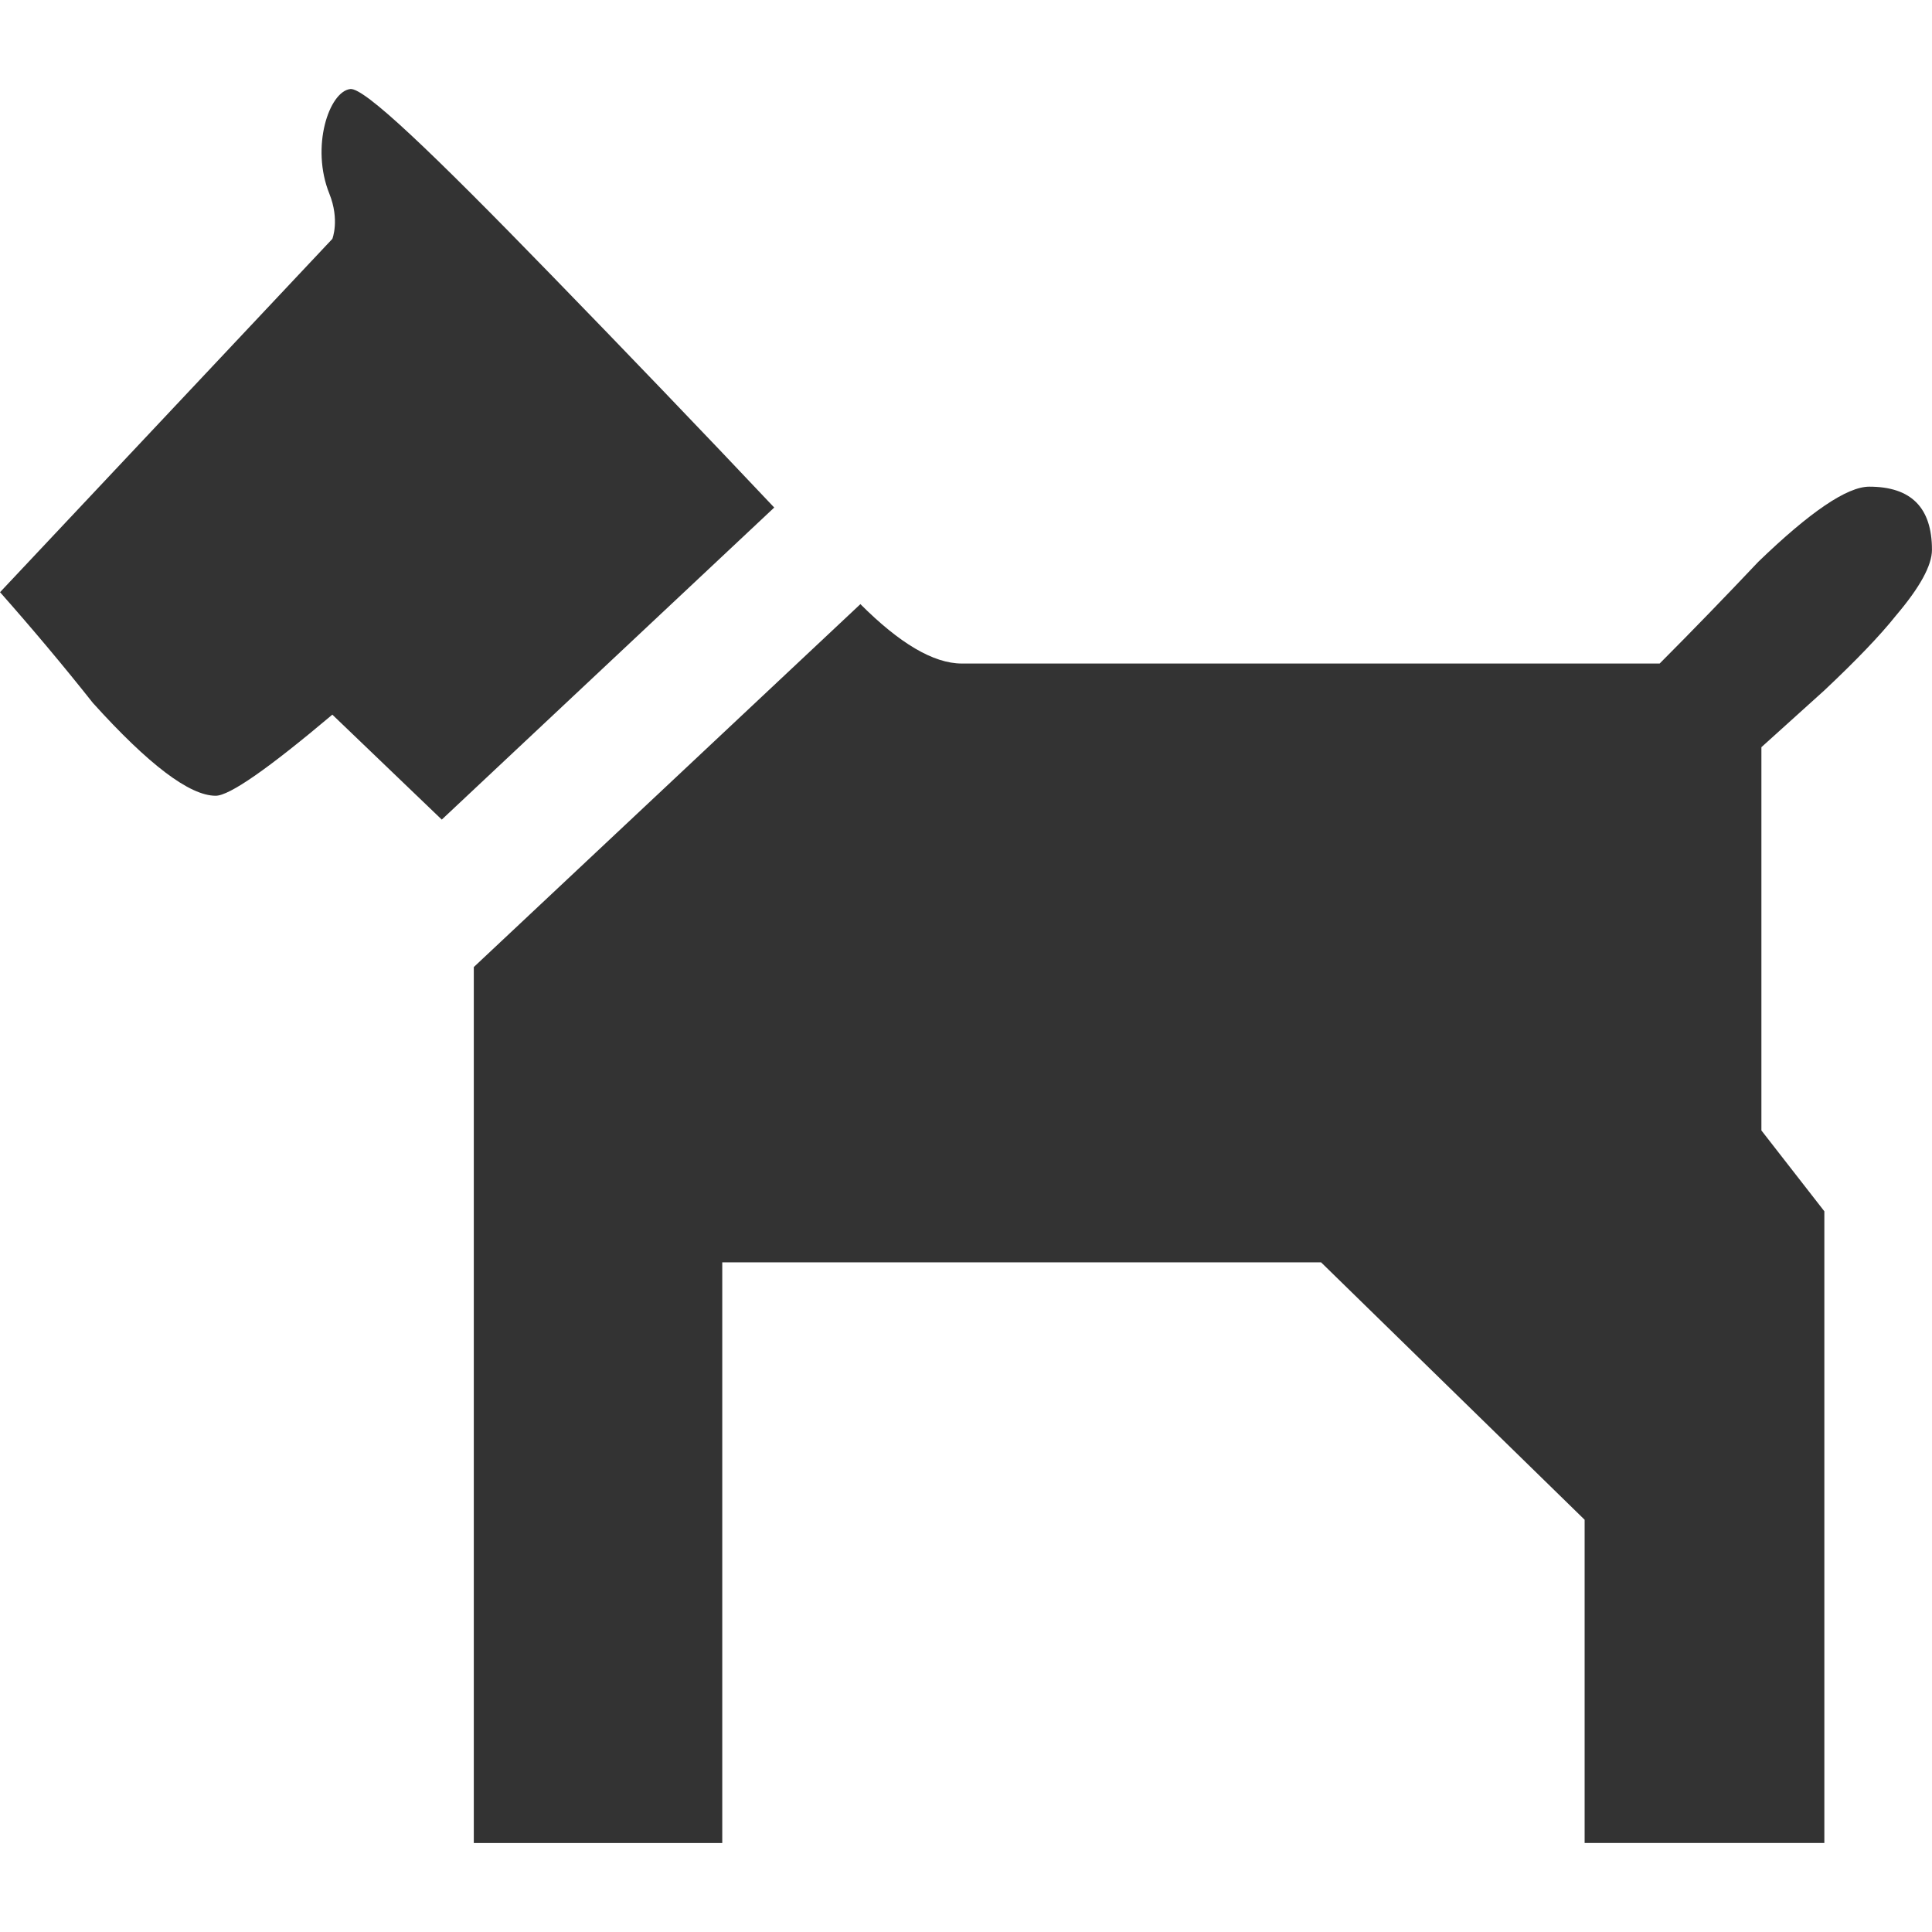
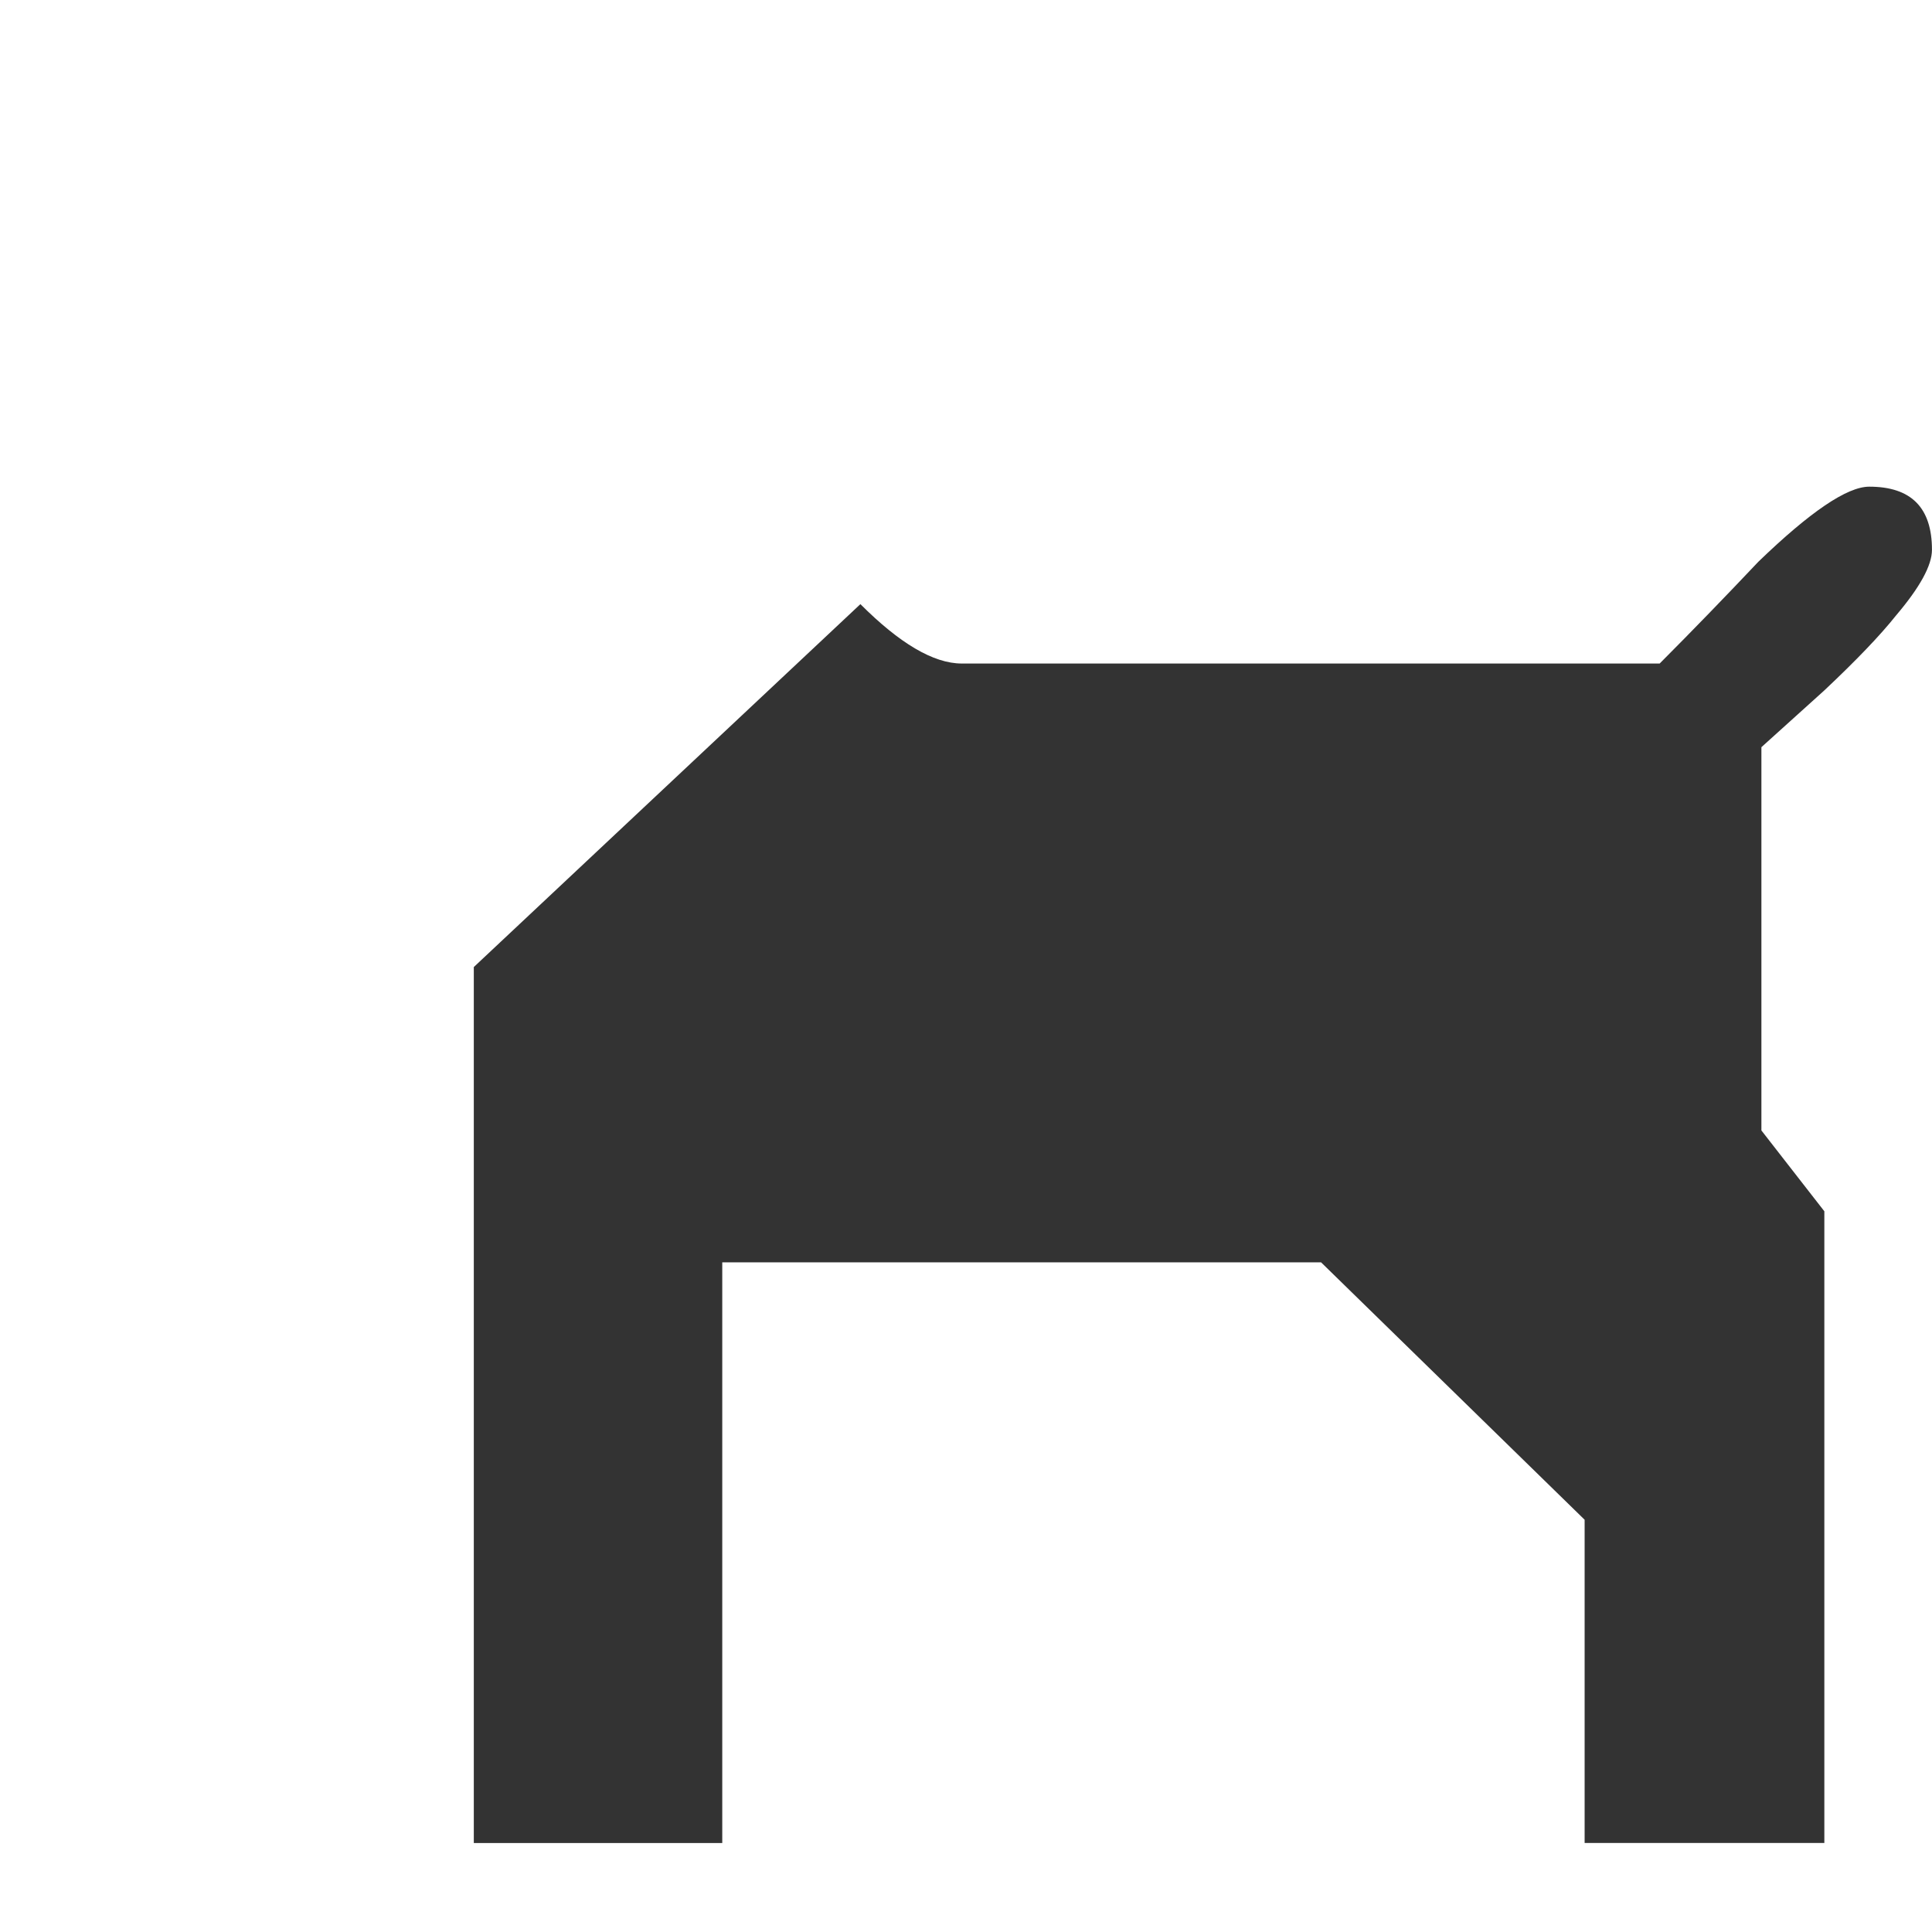
<svg xmlns="http://www.w3.org/2000/svg" version="1.1" id="Capa_1" x="0px" y="0px" width="50px" height="50px" viewBox="0 0 50 50" enable-background="new 0 0 50 50" xml:space="preserve">
-   <path id="path110" fill="#333333" d="M11.433,21.211l8.604-8.076C18.25,11.24,16.08,8.98,14.263,7.113  c-3.109-3.201-4.838-4.851-5.198-4.809c-0.55,0.067-1.03,1.5-0.54,2.712c0.27,0.678,0.076,1.166,0.076,1.166l-8.6,9.144  c0.823,0.93,1.628,1.887,2.403,2.866c1.441,1.596,2.503,2.402,3.178,2.402c0.357,0,1.363-0.703,3.019-2.099L11.433,21.211" />
  <path id="path112" fill="#333333" d="M48.376,12.595c-0.574,0-1.53,0.65-2.869,1.942c-0.829,0.877-1.678,1.755-2.555,2.635H24.891  c-0.736,0-1.616-0.528-2.624-1.537l-10.005,9.392v22.67h6.43V32.669h15.497l6.821,6.662v8.365h6.204V31.348l-1.629-2.092v-9.919  c0.511-0.46,1.06-0.957,1.629-1.47c0.823-0.775,1.441-1.418,1.858-1.942c0.613-0.722,0.927-1.291,0.927-1.696  C49.999,13.137,49.46,12.595,48.376,12.595" />
</svg>